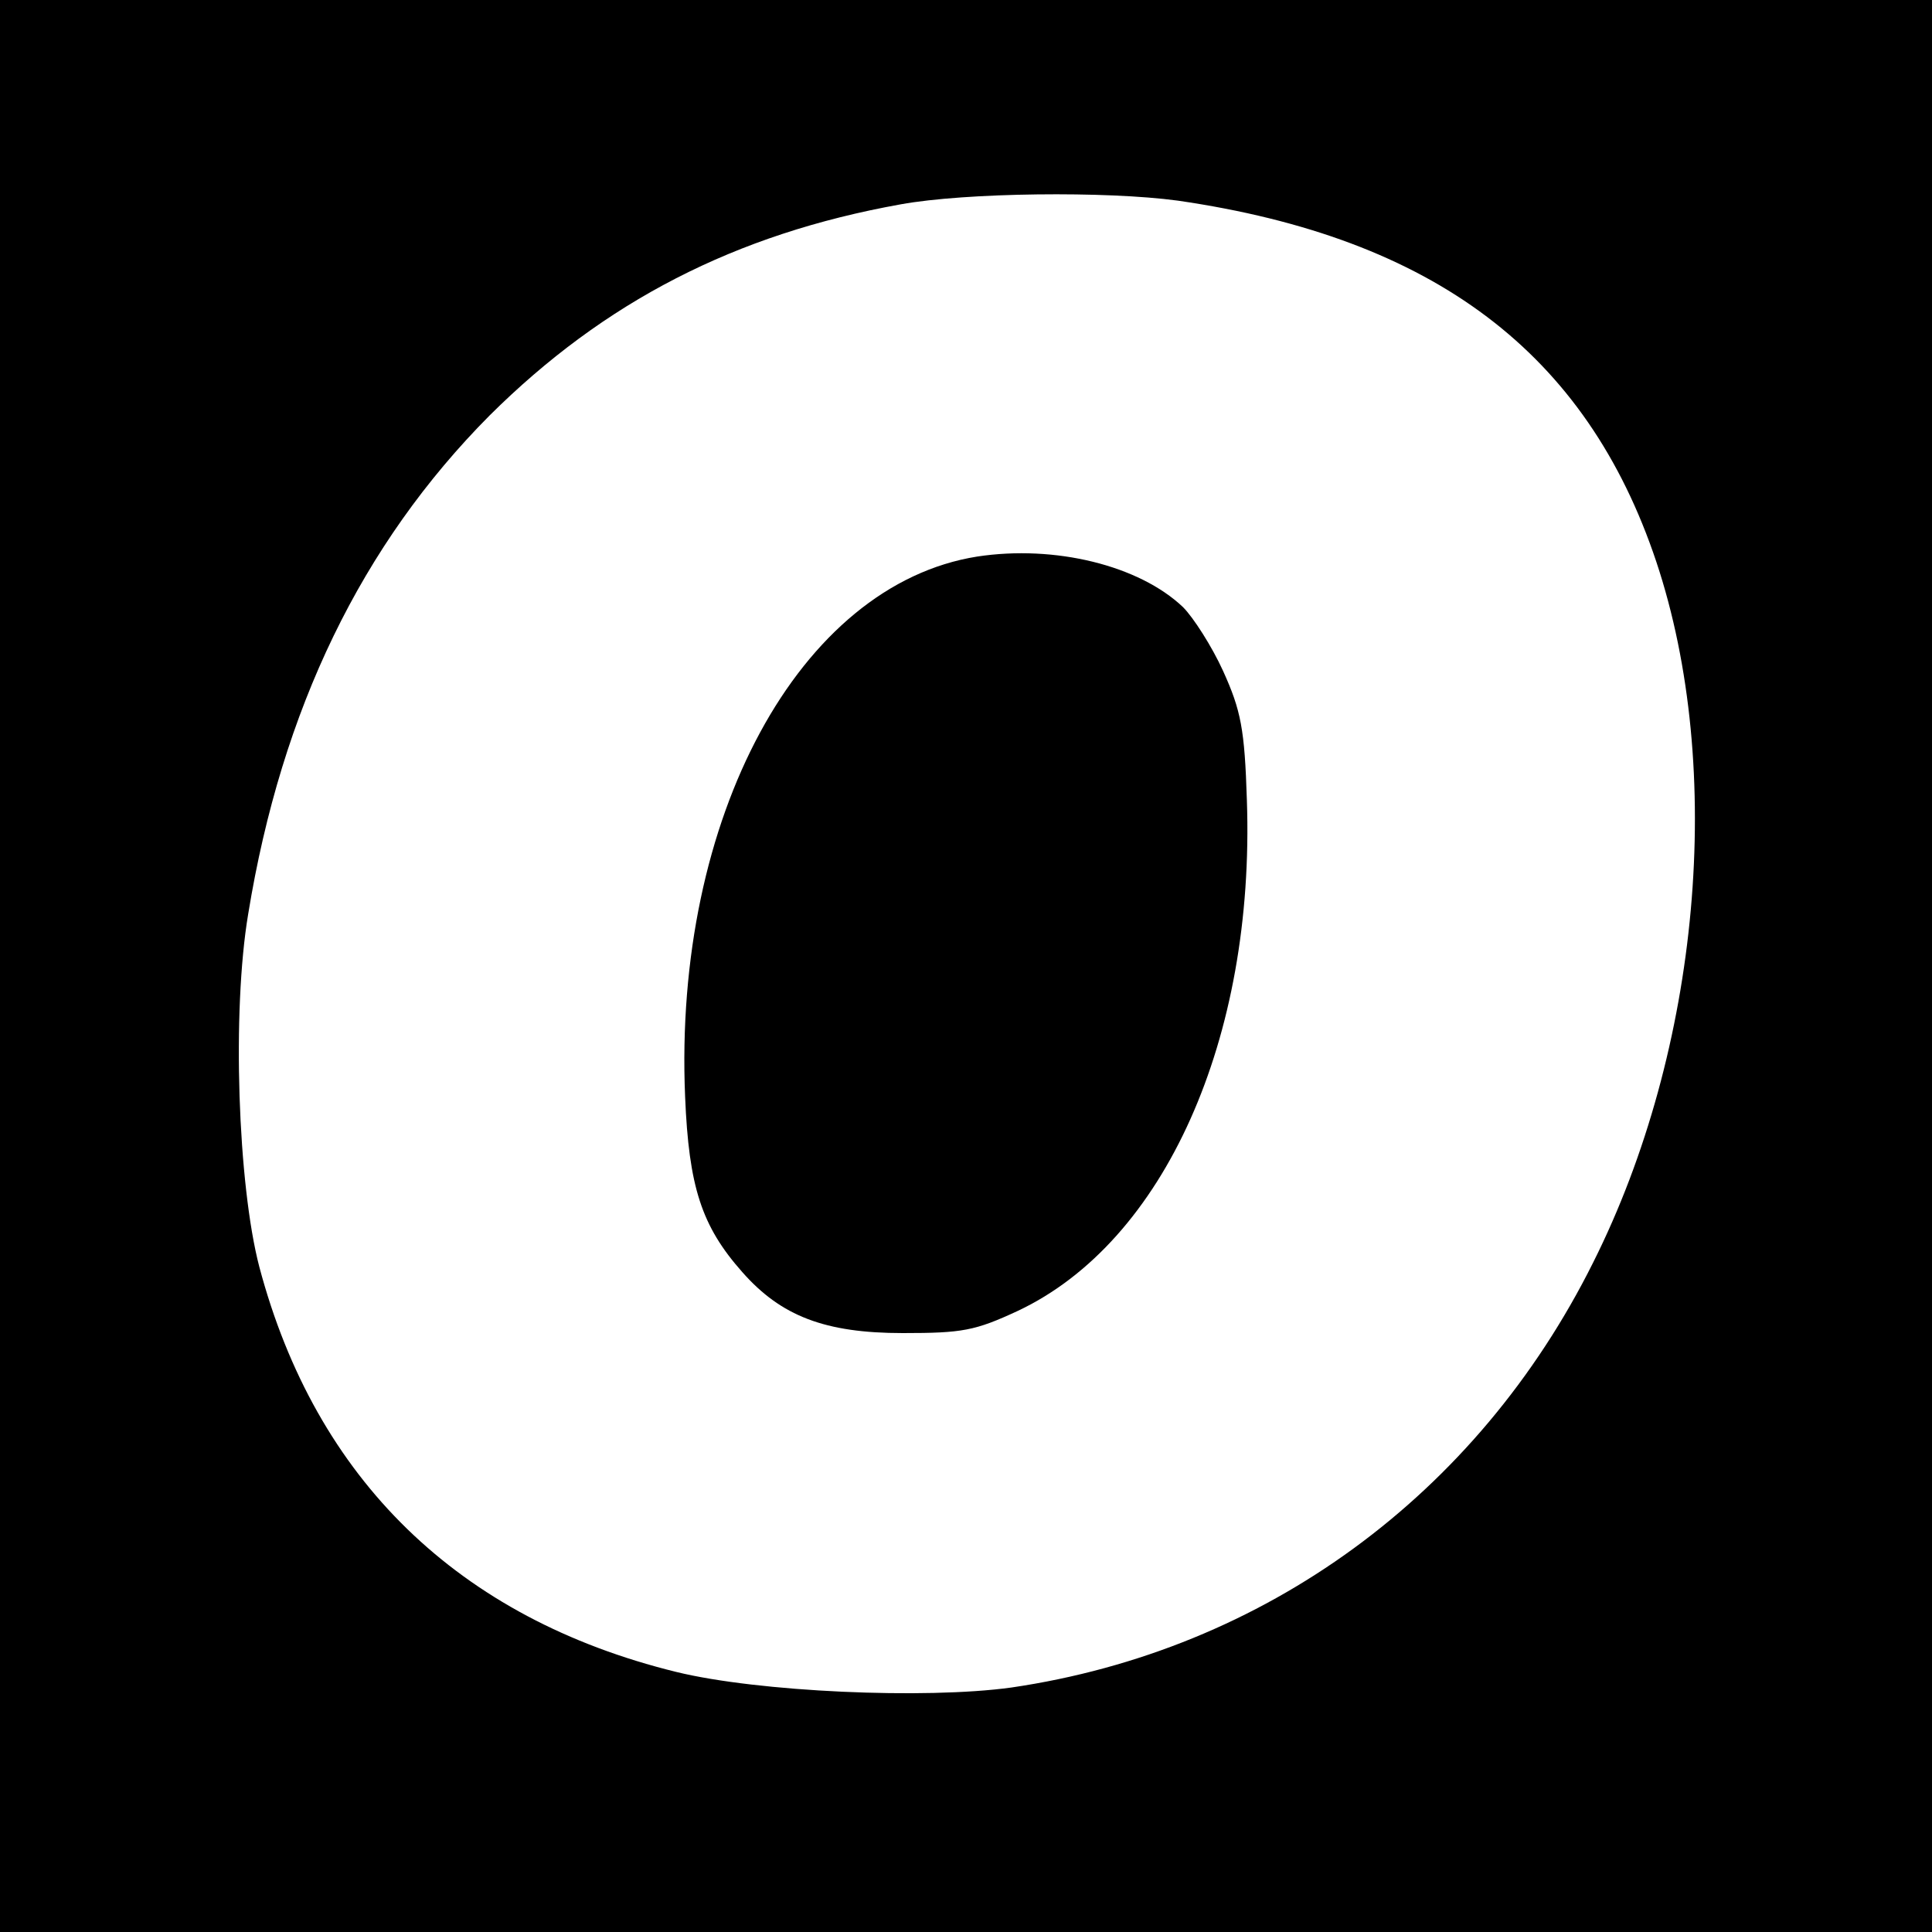
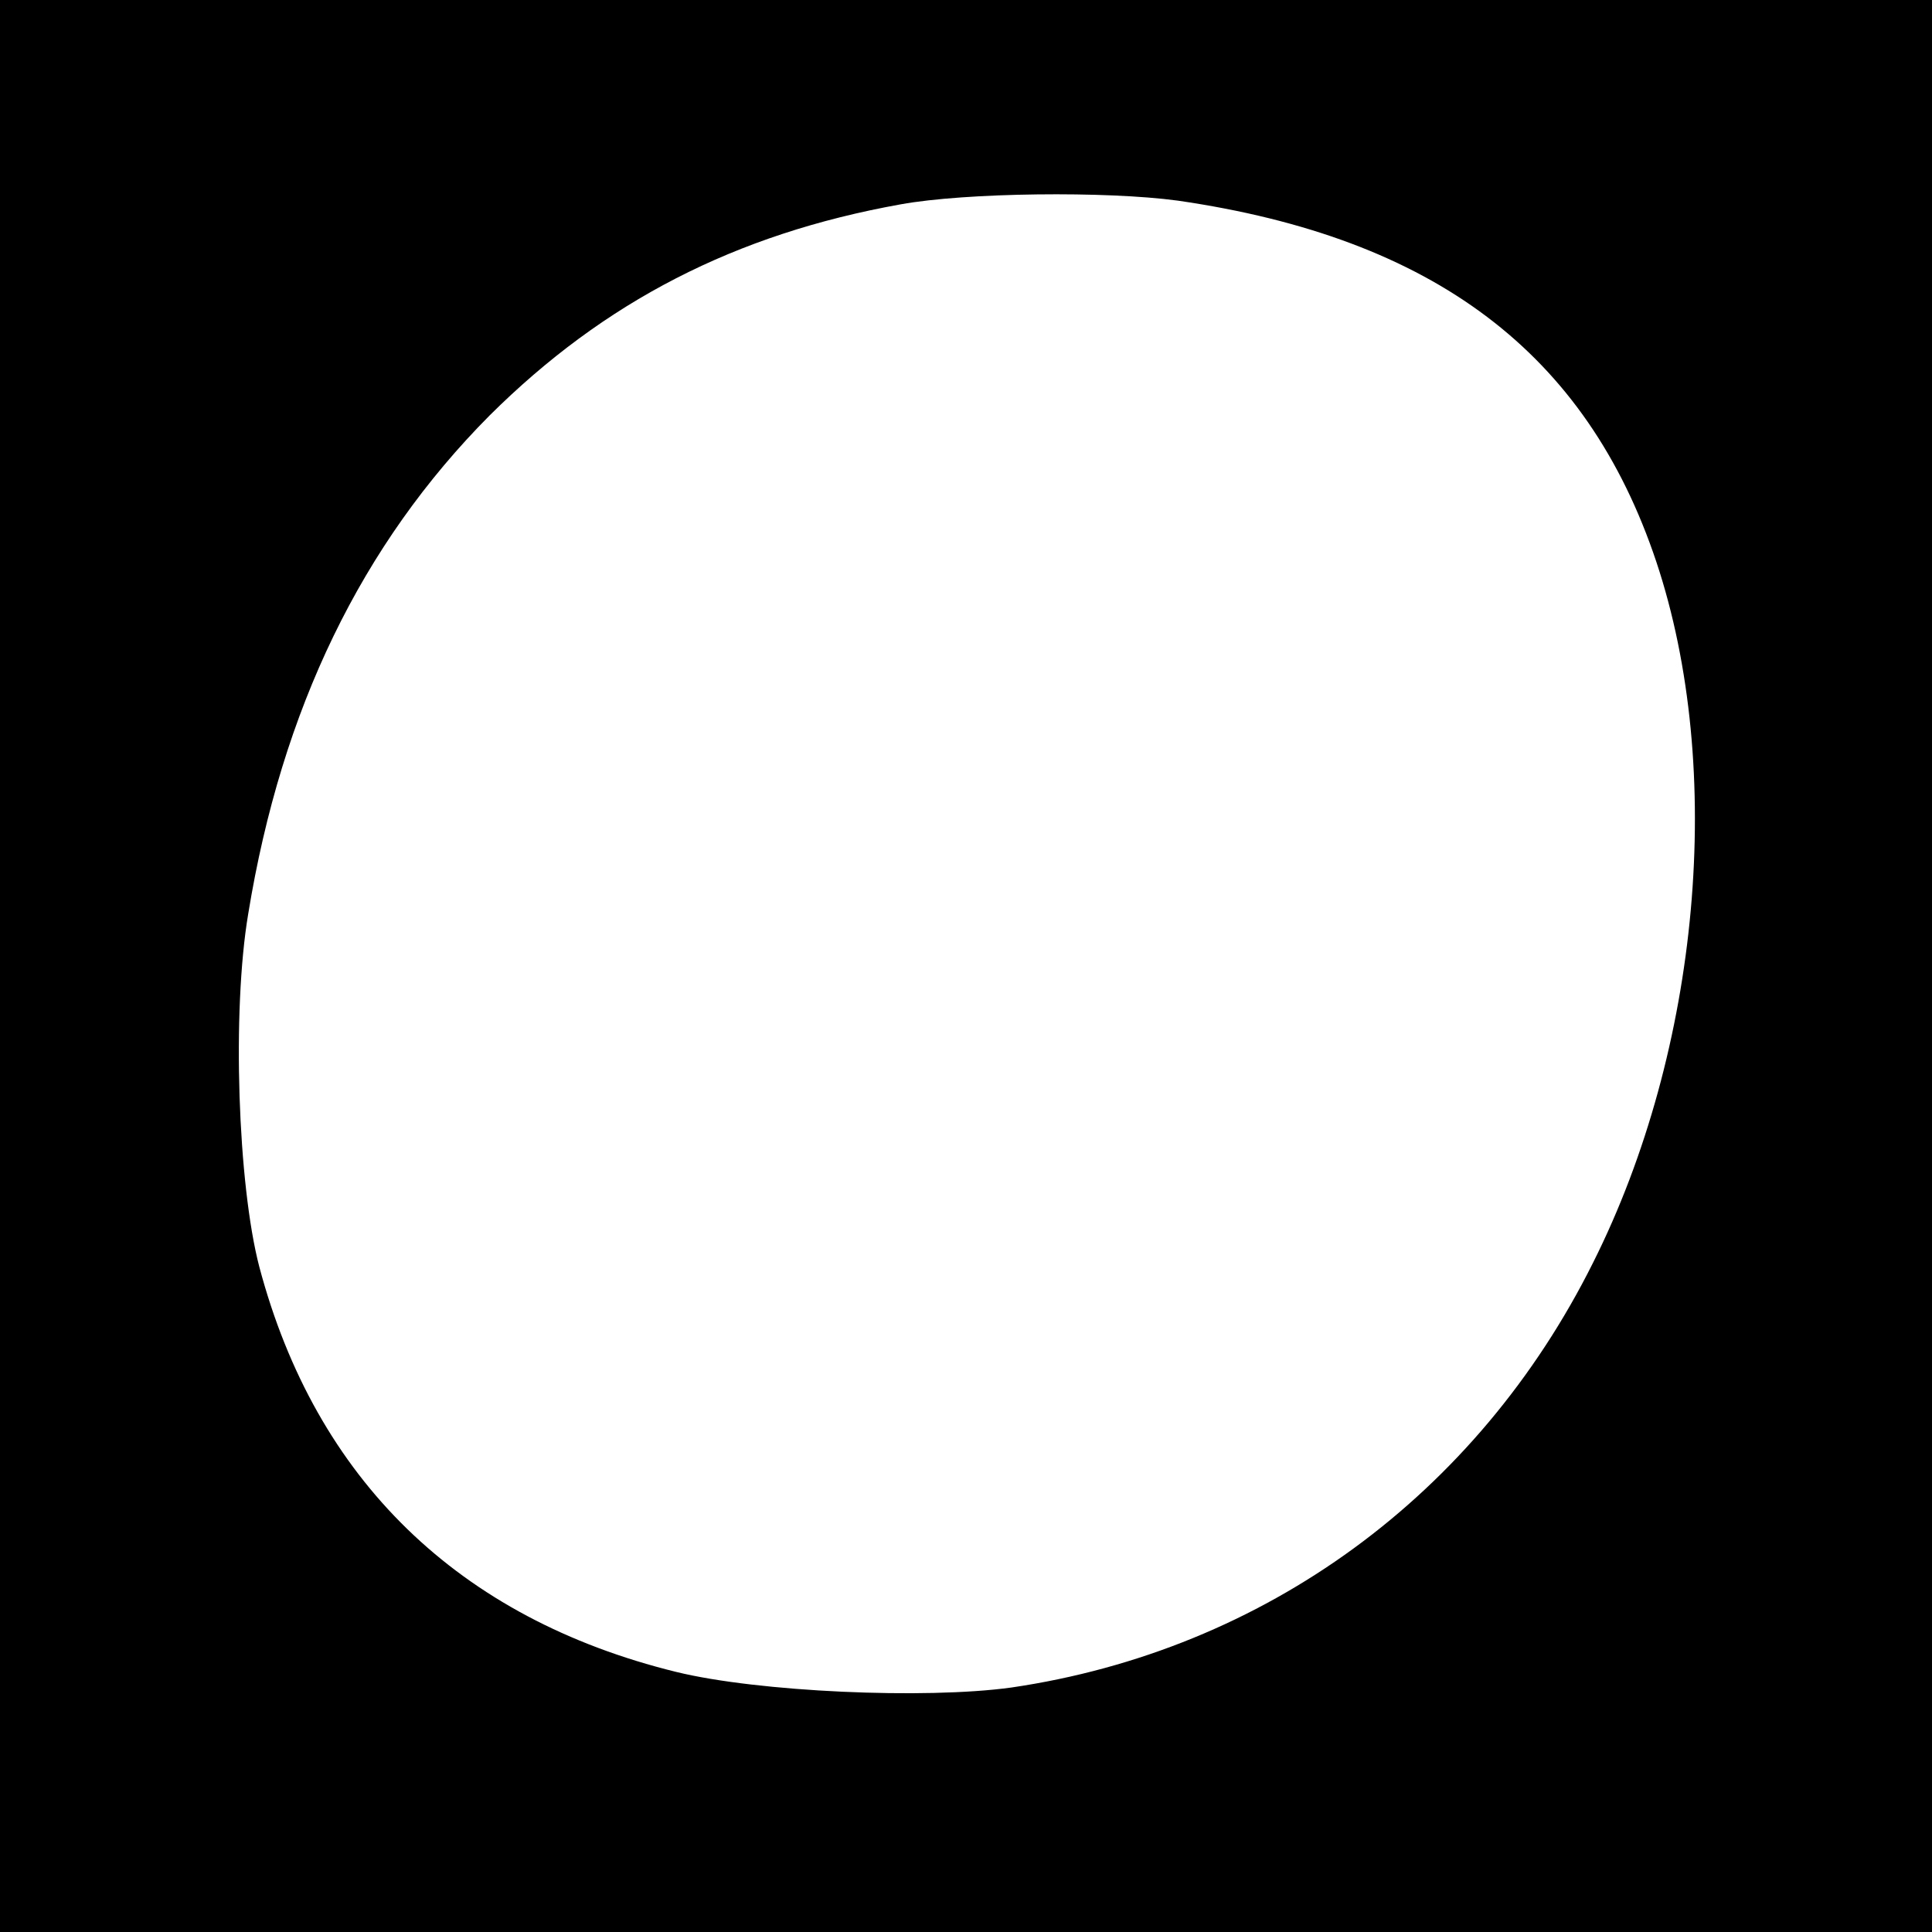
<svg xmlns="http://www.w3.org/2000/svg" version="1.0" width="260pt" height="260pt" viewBox="0 0 260 260" preserveAspectRatio="xMidYMid meet">
  <g transform="translate(0,260) scale(0.1,-0.1)" fill="#000000" stroke="none">
    <path d="M0 1300 l0 -1300 1300 0 1300 0 0 1300 0 1300 -1300 0 -1300 0 0 -1300z m1585 1030 c345 -50 550 -205 644 -486 93 -279 59 -656 -85 -943 -156 -313 -442 -522 -783 -572 -116 -16 -341 -6 -451 21 -293 72 -485 259 -561 545 -29 111 -37 344 -15 475 45 276 153 498 325 671 154 153 330 244 553 284 88 16 277 18 373 5z" />
-     <path d="M1315 1851 c-239 -38 -409 -351 -393 -727 5 -121 22 -174 77 -236 52 -59 111 -82 216 -82 80 0 97 3 155 30 197 93 319 366 308 687 -3 96 -8 121 -32 174 -15 33 -40 72 -54 86 -59 56 -172 84 -277 68z" />
  </g>
</svg>